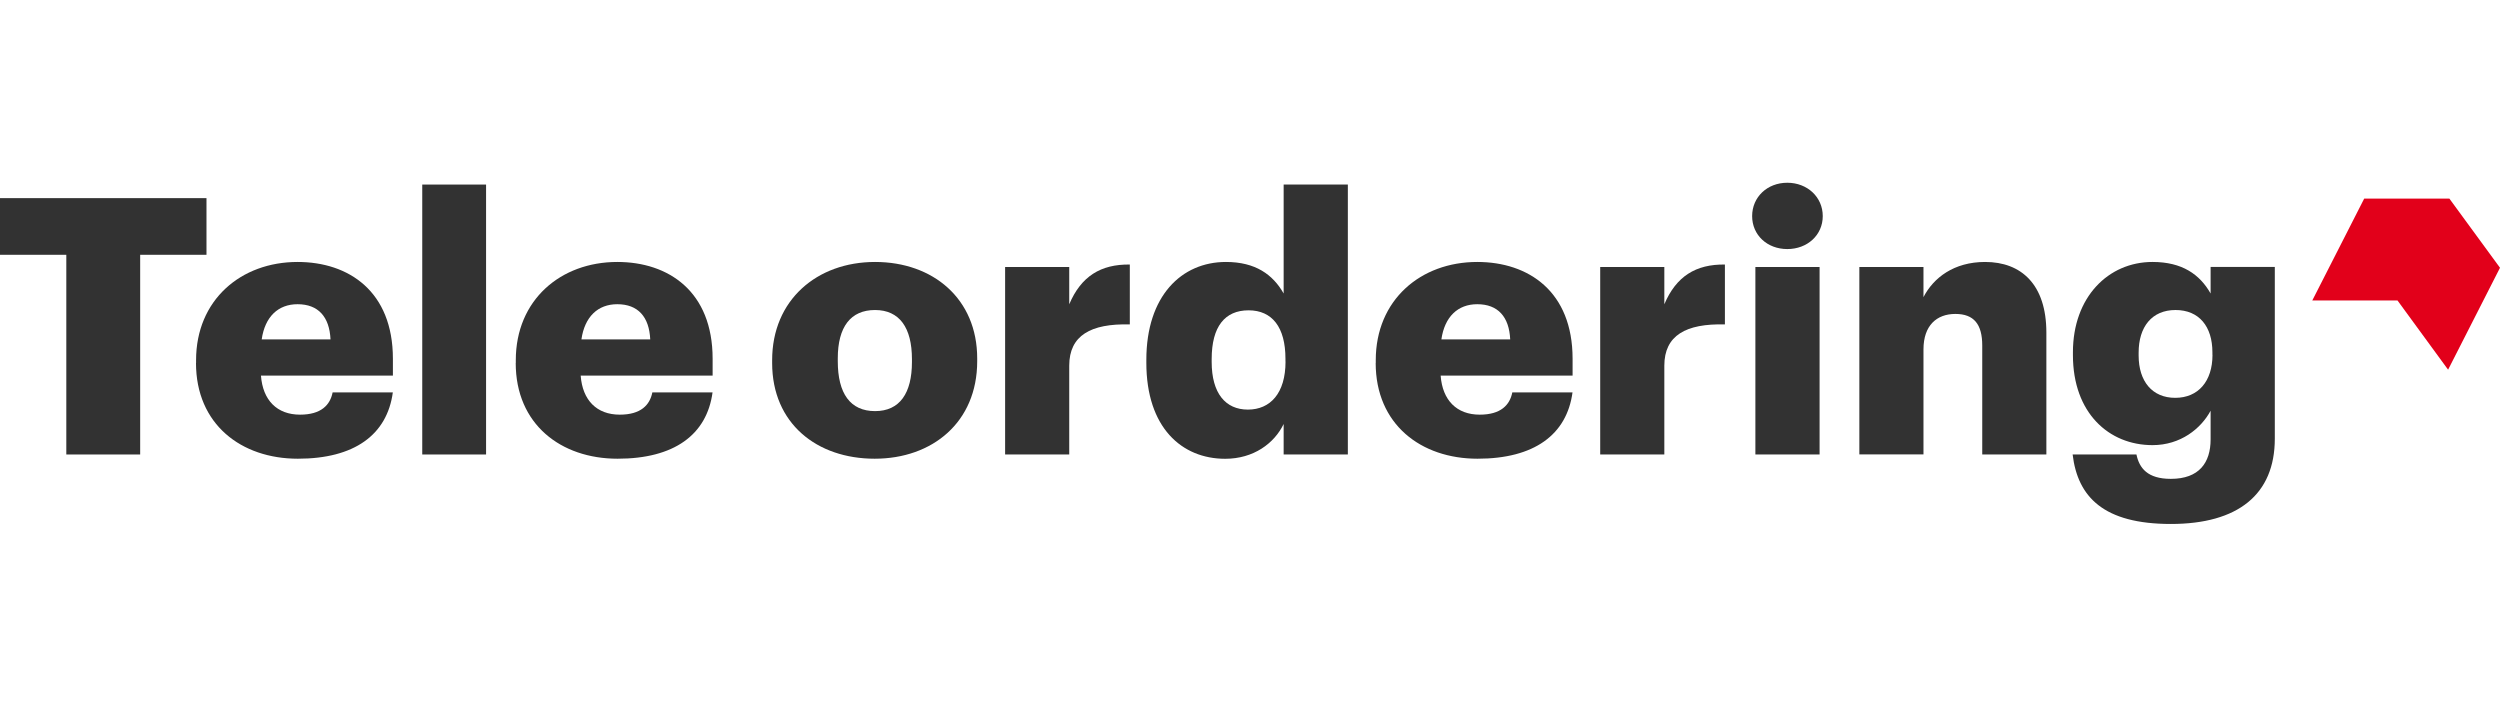
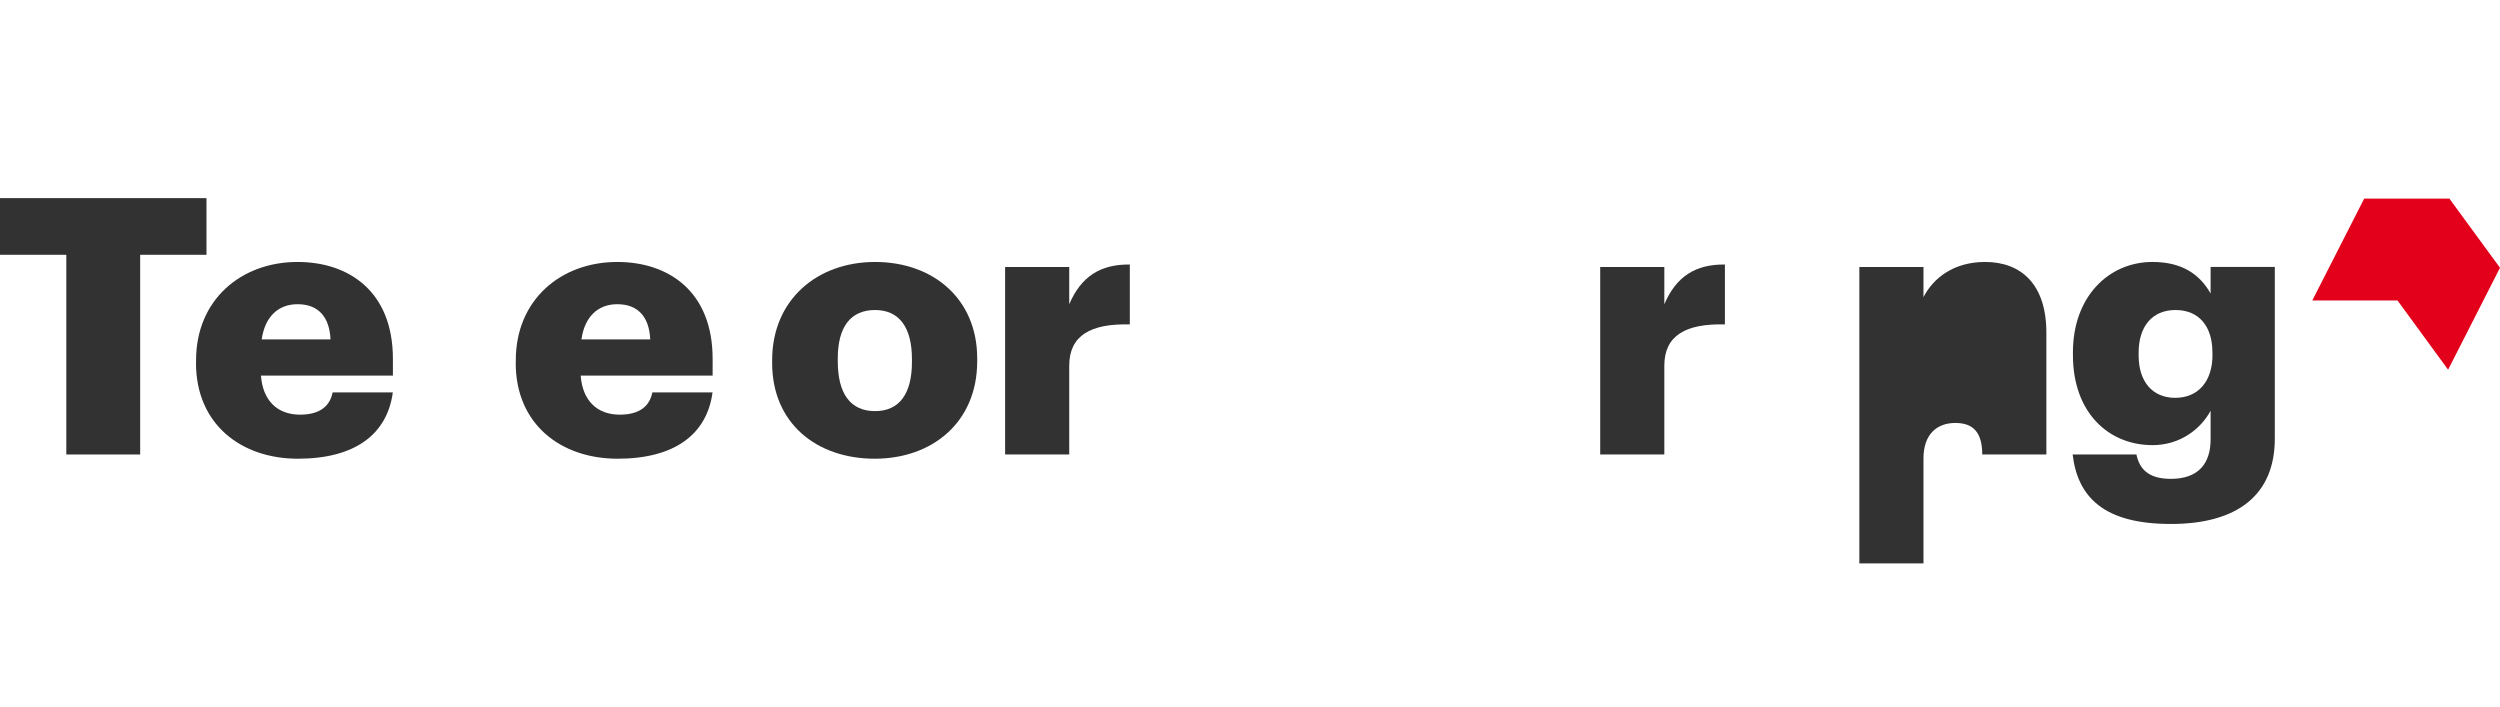
<svg xmlns="http://www.w3.org/2000/svg" viewBox="20.81 24.09 331.38 45.23" width="160">
  <defs>
    <style>.h{fill:#323232;}.i{fill:#e2001a;}</style>
  </defs>
  <g id="a" />
  <g id="b" />
  <g id="c" />
  <g id="d" />
  <g id="e" />
  <g id="f" />
  <g id="g">
    <polygon class="i" points="345.31 48.87 338.6 39.69 327.31 39.69 334.19 26.19 345.48 26.19 352.19 35.36 345.31 48.87" />
    <path class="h" d="M29.6,33.64h-8.79v-7.51h27.37v7.51h-8.79v26.47h-9.79v-26.47Z" />
    <path class="h" d="M46.8,47.99v-.38c0-7.98,5.94-13.02,13.45-13.02,6.79,0,12.64,3.9,12.64,12.83v2.23h-17.49c.24,3.28,2.14,5.18,5.18,5.18,2.8,0,3.99-1.28,4.32-2.95h7.98c-.76,5.61-5.08,8.79-12.59,8.79s-13.5-4.56-13.5-12.69Zm17.82-3.14c-.14-2.99-1.62-4.66-4.37-4.66-2.57,0-4.32,1.66-4.75,4.66h9.12Z" />
-     <path class="h" d="M76.78,24.33h8.46V60.11h-8.46V24.33Z" />
    <path class="h" d="M89.18,47.99v-.38c0-7.98,5.94-13.02,13.45-13.02,6.79,0,12.64,3.9,12.64,12.83v2.23h-17.49c.24,3.28,2.14,5.18,5.18,5.18,2.8,0,3.99-1.28,4.32-2.95h7.98c-.76,5.61-5.08,8.79-12.59,8.79s-13.5-4.56-13.5-12.69Zm17.82-3.14c-.14-2.99-1.62-4.66-4.37-4.66-2.57,0-4.32,1.66-4.75,4.66h9.12Z" />
    <path class="h" d="M123.16,47.99v-.38c0-7.98,5.94-13.02,13.64-13.02s13.54,4.89,13.54,12.78v.38c0,8.08-5.94,12.92-13.59,12.92s-13.59-4.66-13.59-12.69Zm18.53-.14v-.38c0-4.18-1.66-6.51-4.89-6.51s-4.94,2.23-4.94,6.41v.38c0,4.28,1.66,6.61,4.94,6.61s4.89-2.38,4.89-6.51Z" />
    <path class="h" d="M154.04,35.26h8.5v4.94c1.57-3.71,4.18-5.32,8.03-5.27v7.94c-5.18-.14-8.03,1.47-8.03,5.46v11.78h-8.5v-24.85Z" />
-     <path class="h" d="M172.76,47.94v-.38c0-8.46,4.66-12.97,10.55-12.97,3.9,0,6.22,1.66,7.65,4.18v-14.44h8.51V60.11h-8.51v-4.04c-1.24,2.57-3.99,4.61-7.75,4.61-5.75,0-10.45-4.13-10.45-12.73Zm18.44-.14v-.38c0-4.18-1.76-6.42-4.89-6.42s-4.89,2.14-4.89,6.46v.38c0,4.18,1.85,6.32,4.8,6.32s4.99-2.14,4.99-6.37Z" />
-     <path class="h" d="M203.17,47.99v-.38c0-7.98,5.94-13.02,13.45-13.02,6.79,0,12.64,3.9,12.64,12.83v2.23h-17.49c.24,3.28,2.14,5.18,5.18,5.18,2.8,0,3.99-1.28,4.32-2.95h7.98c-.76,5.61-5.08,8.79-12.59,8.79s-13.5-4.56-13.5-12.69Zm17.82-3.14c-.14-2.99-1.62-4.66-4.37-4.66-2.57,0-4.32,1.66-4.75,4.66h9.12Z" />
    <path class="h" d="M232.92,35.26h8.5v4.94c1.57-3.71,4.18-5.32,8.03-5.27v7.94c-5.18-.14-8.03,1.47-8.03,5.46v11.78h-8.5v-24.85Z" />
-     <path class="h" d="M253.06,28.51c0-2.52,2-4.42,4.66-4.42s4.7,1.9,4.7,4.42-2.04,4.37-4.7,4.37-4.66-1.85-4.66-4.37Zm.43,6.75h8.51v24.85h-8.51v-24.85Z" />
-     <path class="h" d="M267.27,35.26h8.5v3.99c1.33-2.57,4.04-4.66,8.17-4.66,4.8,0,8.12,2.99,8.12,9.36v16.16h-8.5v-14.45c0-2.8-1.09-4.18-3.56-4.18s-4.23,1.52-4.23,4.7v13.92h-8.5v-24.85Z" />
+     <path class="h" d="M267.27,35.26h8.5v3.99c1.33-2.57,4.04-4.66,8.17-4.66,4.8,0,8.12,2.99,8.12,9.36v16.16h-8.5c0-2.8-1.09-4.18-3.56-4.18s-4.23,1.52-4.23,4.7v13.92h-8.5v-24.85Z" />
    <path class="h" d="M295.54,60.11h8.46c.38,1.81,1.47,3.23,4.56,3.23,3.75,0,5.27-2.14,5.27-5.23v-3.8c-1.28,2.38-3.99,4.56-7.7,4.56-5.8,0-10.55-4.28-10.55-11.93v-.38c0-7.32,4.7-11.97,10.55-11.97,3.94,0,6.27,1.66,7.7,4.18v-3.52h8.51v22.76c0,7.41-4.89,11.31-13.78,11.31s-12.35-3.56-13.02-9.22Zm18.53-13.21v-.33c0-3.42-1.76-5.61-4.89-5.61s-4.89,2.23-4.89,5.65v.38c0,3.42,1.8,5.61,4.85,5.61s4.94-2.19,4.94-5.7Z" />
  </g>
</svg>